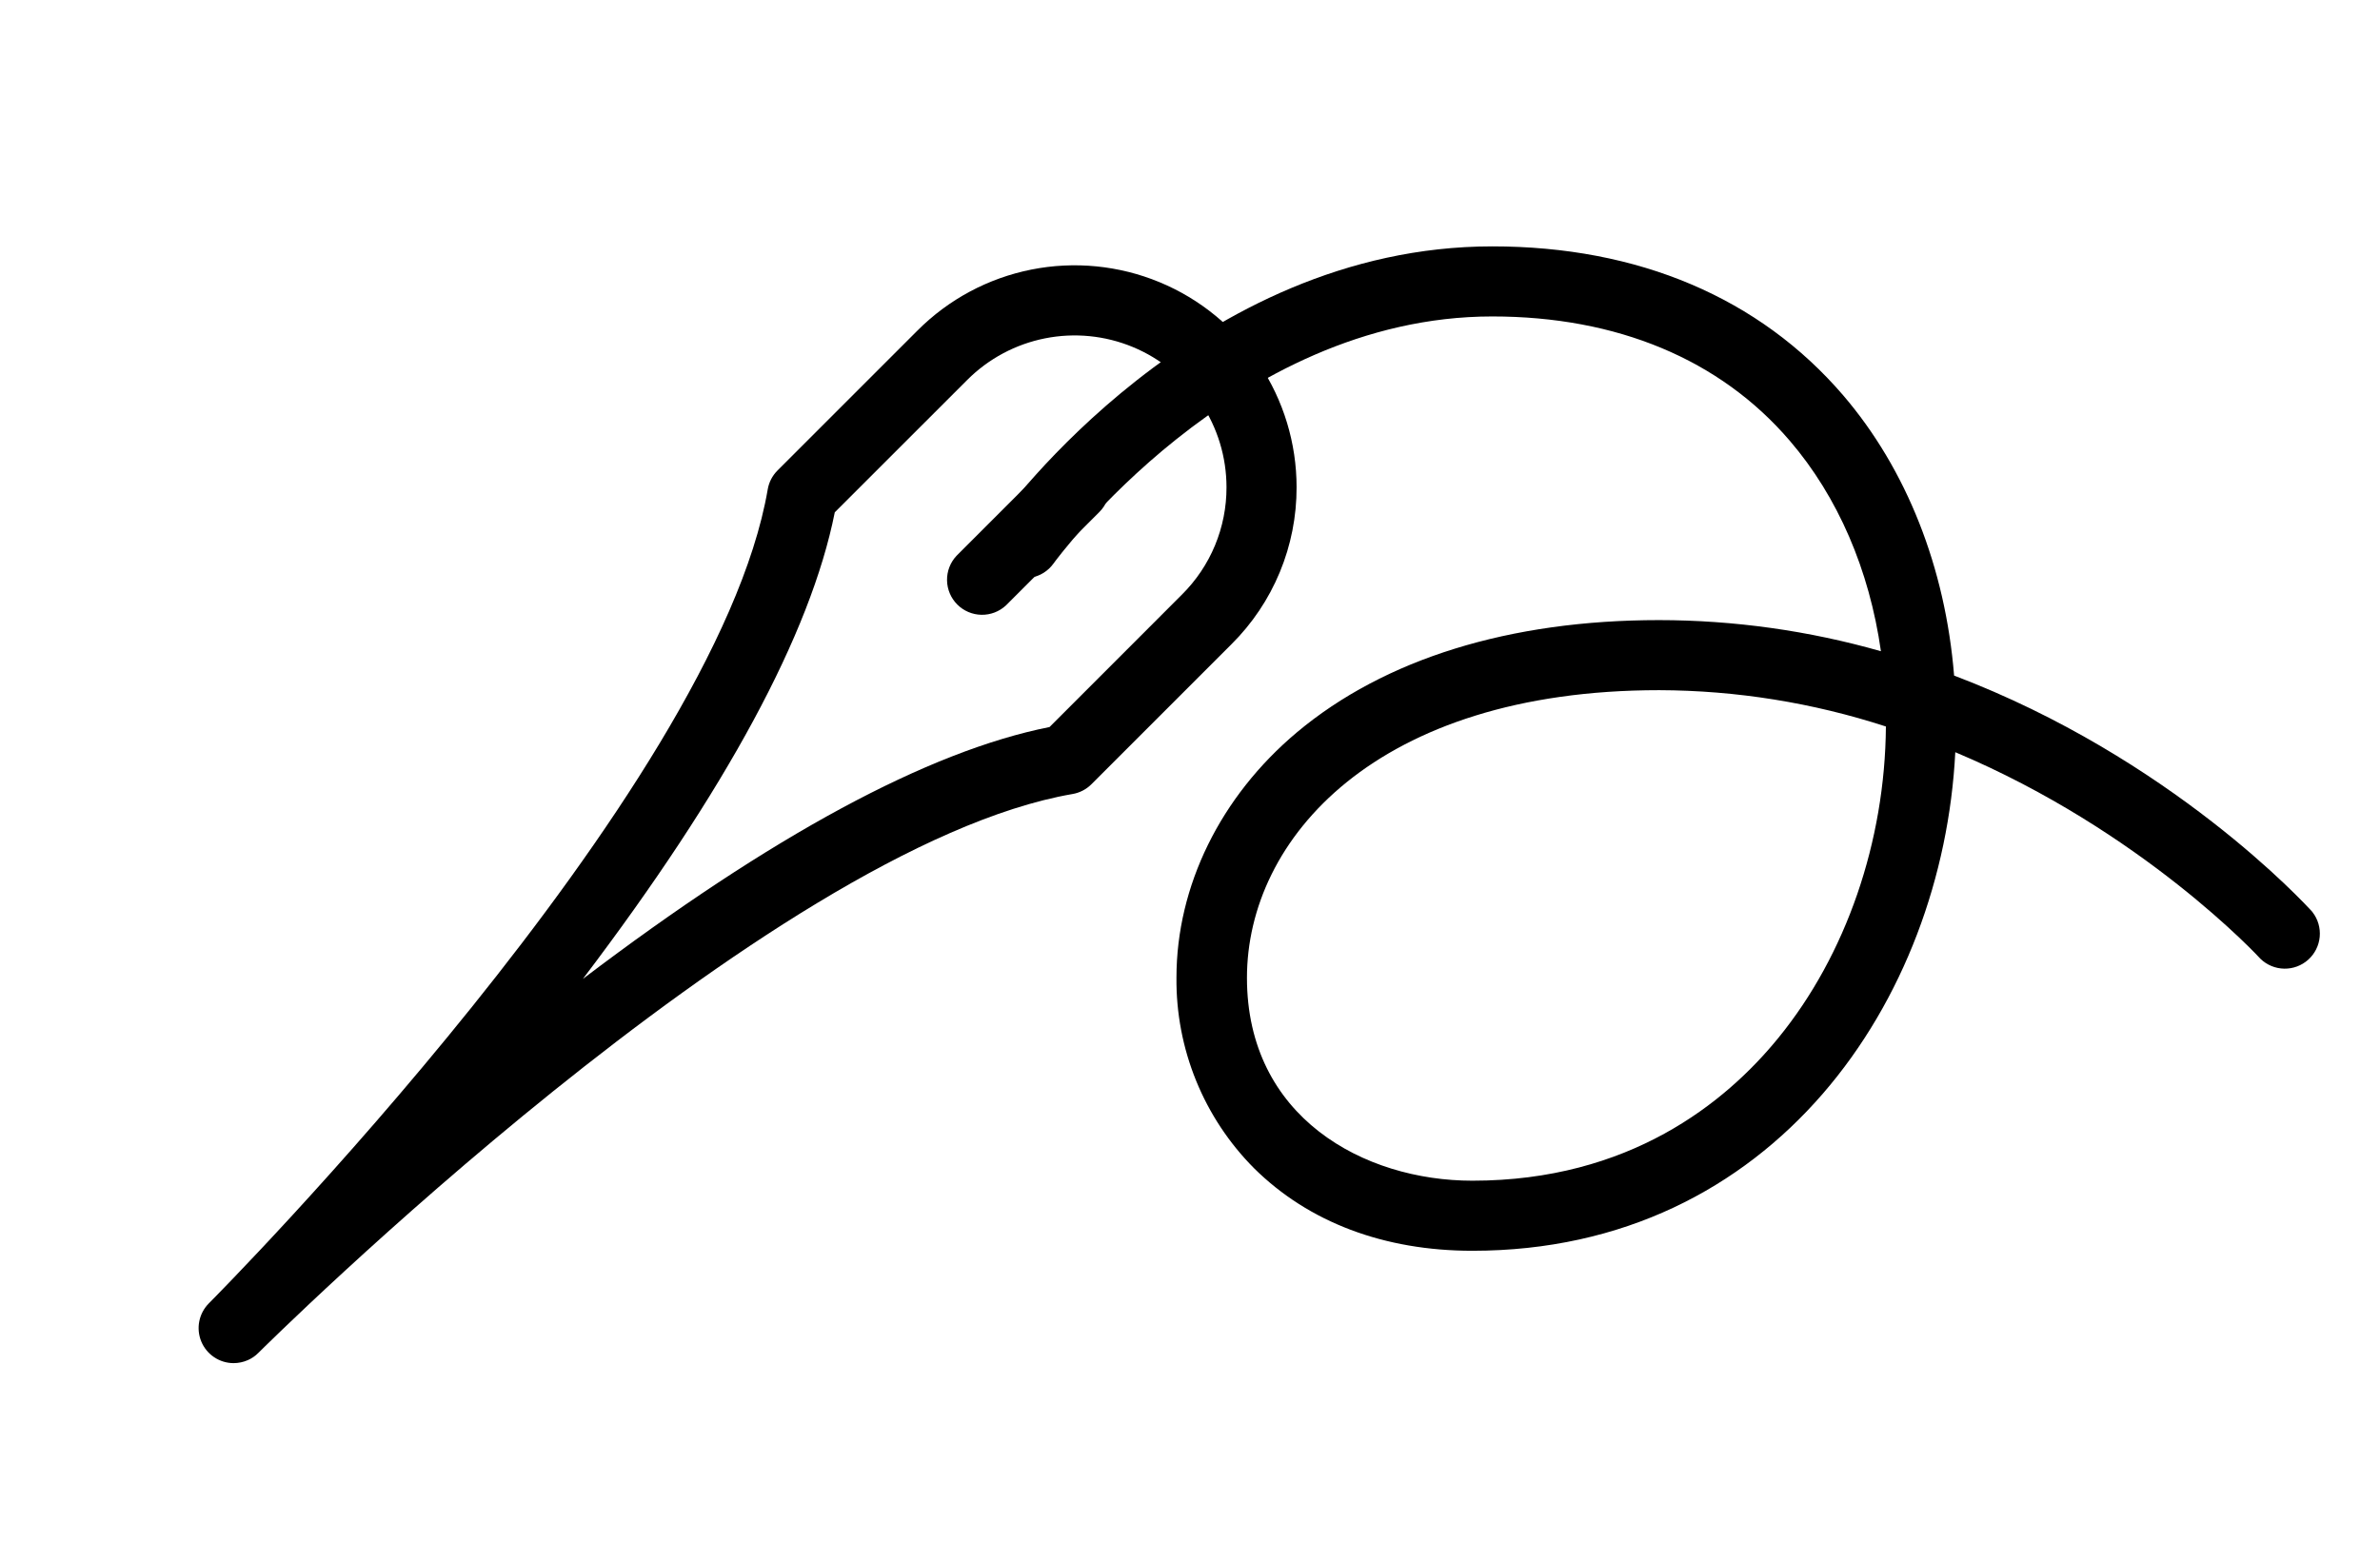
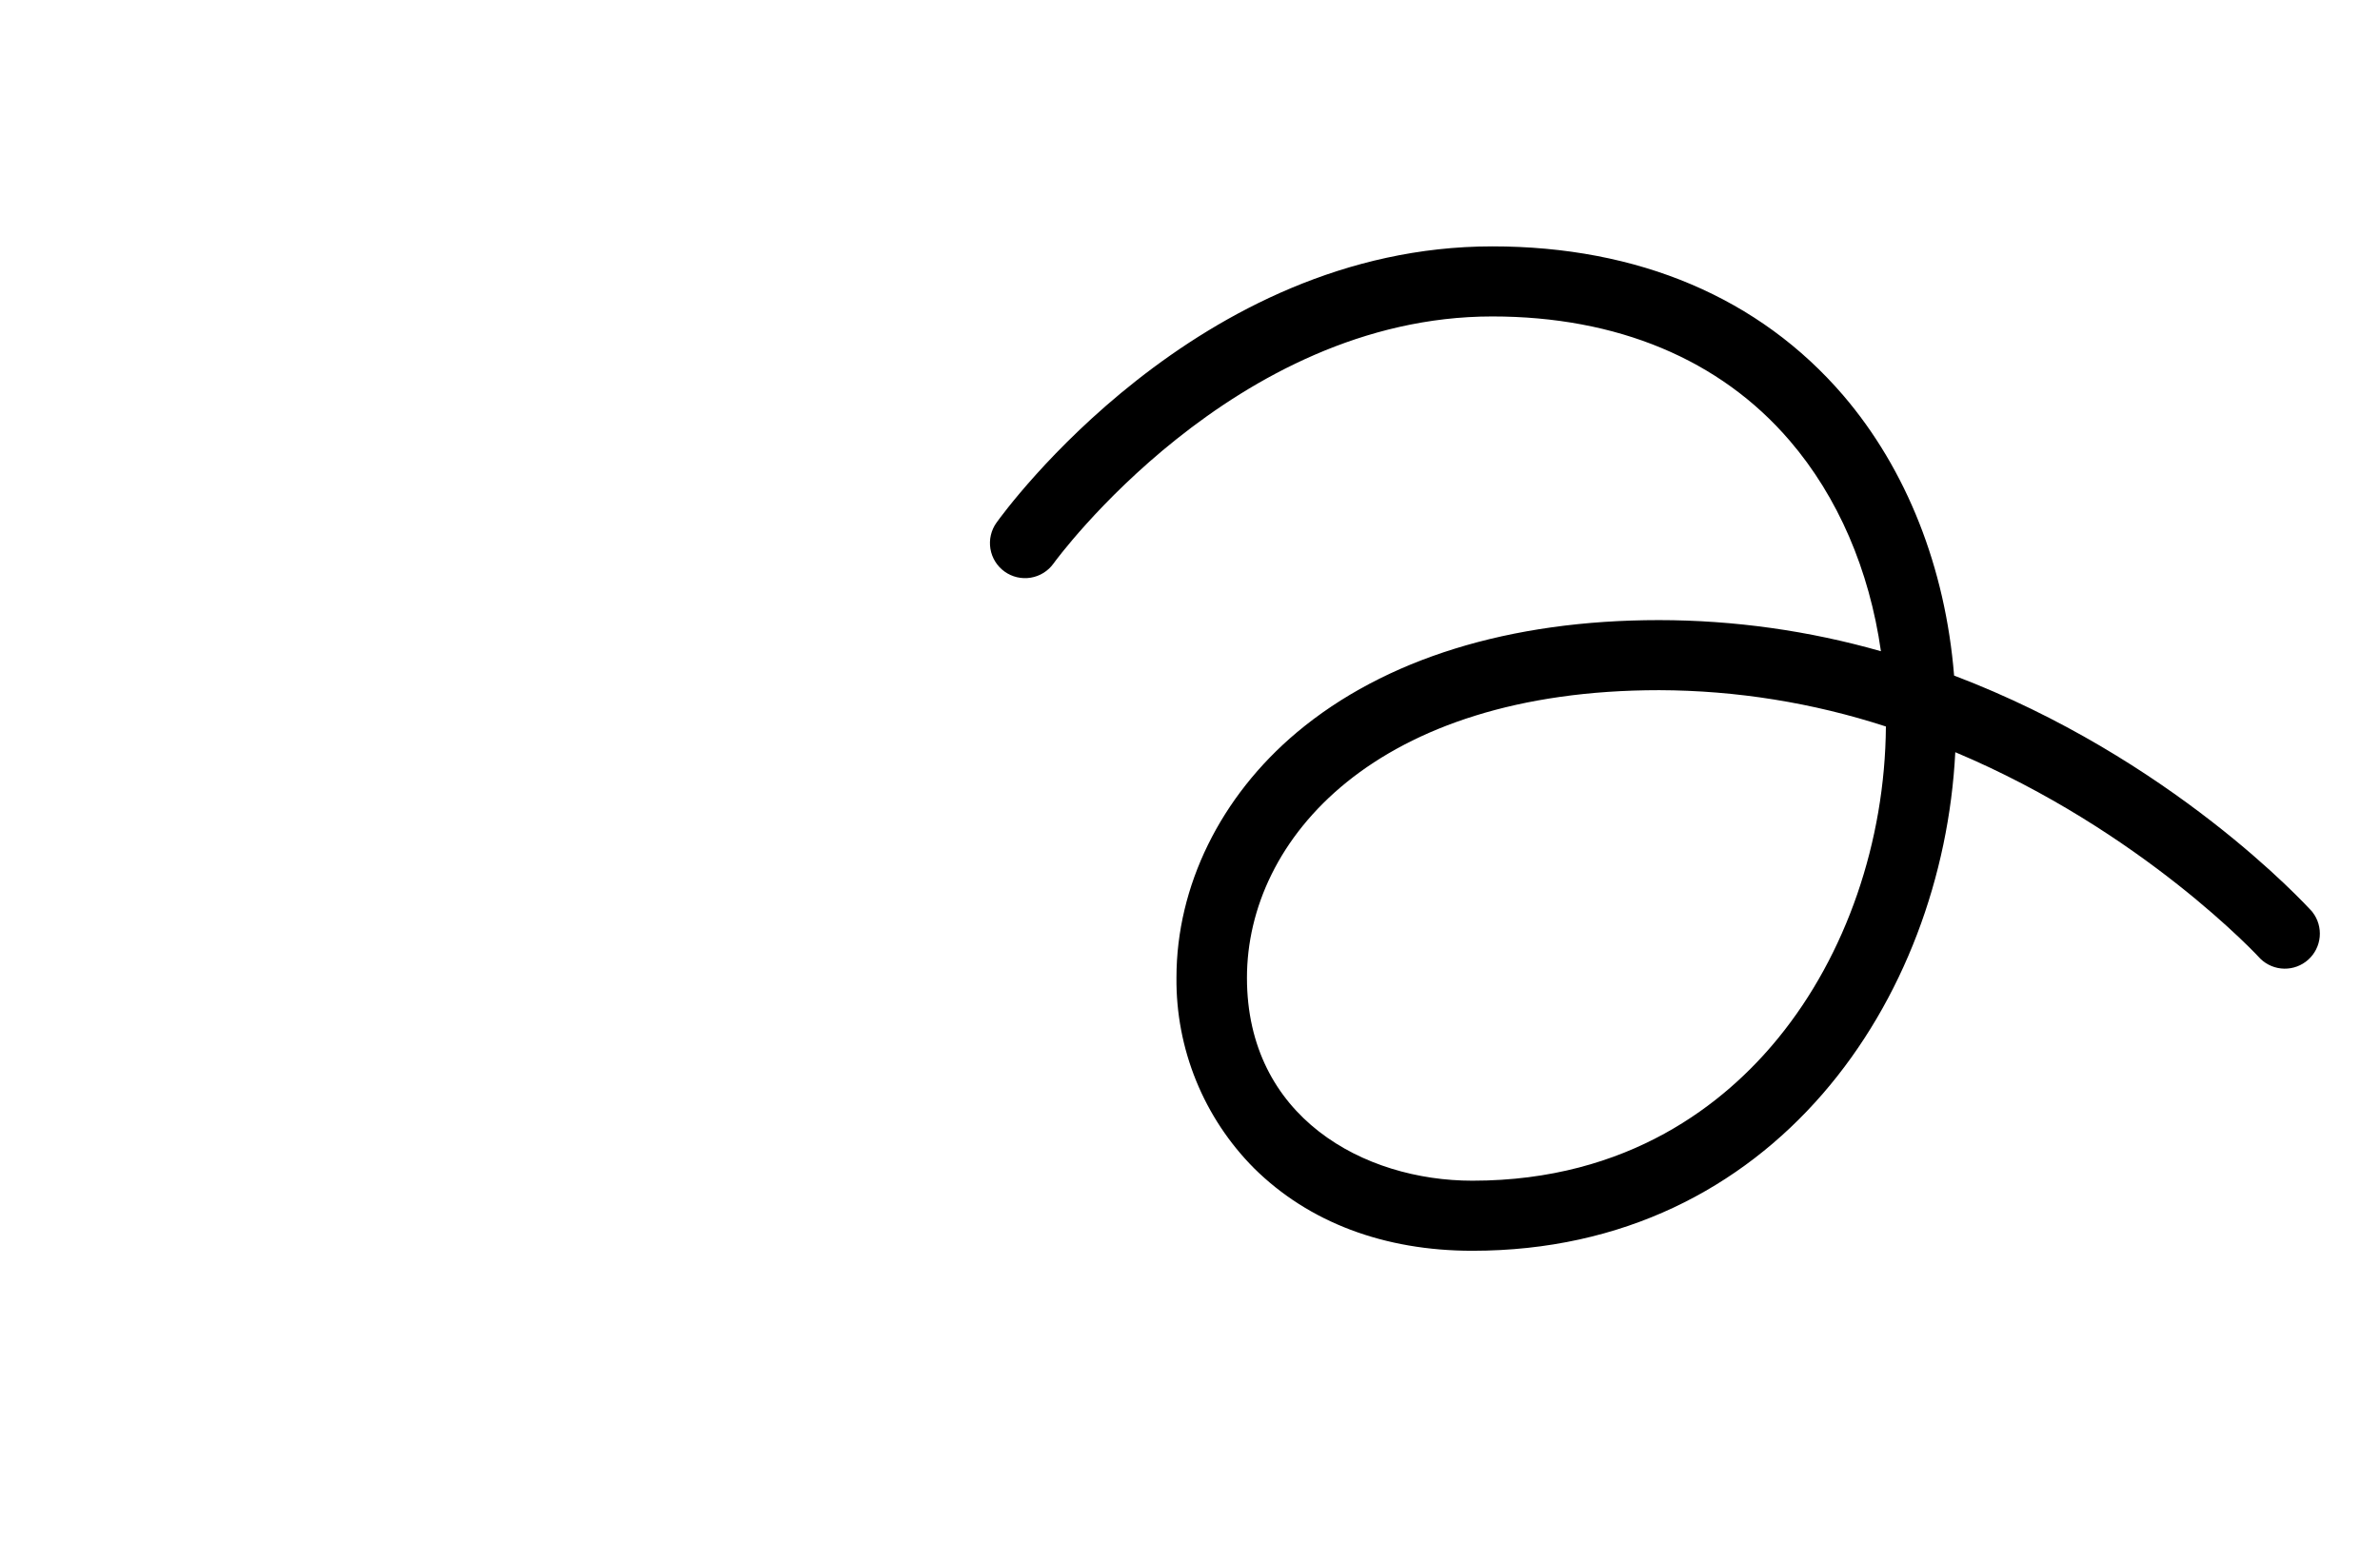
<svg xmlns="http://www.w3.org/2000/svg" fill="none" viewBox="0 0 1595 1047" height="1047" width="1595">
-   <path fill="black" d="M736.79 309.961C741.188 314.364 743.658 320.333 743.658 326.556C743.658 332.78 741.188 338.749 736.79 343.152L674.165 405.777C669.713 409.925 663.825 412.184 657.741 412.076C651.657 411.969 645.852 409.504 641.549 405.202C637.246 400.899 634.782 395.094 634.674 389.01C634.567 382.926 636.825 377.038 640.974 372.586L703.599 309.961C708.002 305.563 713.971 303.093 720.194 303.093C726.418 303.093 732.387 305.563 736.79 309.961ZM868.929 326.556C868.984 346.097 865.163 365.454 857.685 383.507C850.207 401.56 839.222 417.95 825.365 431.727L731.428 525.665C727.991 529.099 723.574 531.383 718.785 532.201C514.706 567.428 176.57 903.411 173.165 906.777C171.125 908.848 168.707 910.509 166.041 911.67C163.053 912.973 159.829 913.652 156.569 913.666C151.927 913.662 147.391 912.282 143.533 909.701C139.675 907.121 136.668 903.454 134.892 899.166C133.116 894.877 132.651 890.158 133.556 885.606C134.46 881.053 136.693 876.87 139.974 873.586C145.453 868.067 479.636 531.34 514.51 328.005C515.329 323.216 517.613 318.799 521.047 315.362L614.984 221.425C635.781 200.613 662.282 186.436 691.137 180.688C719.992 174.941 749.903 177.88 777.087 189.134C804.271 200.388 827.506 219.451 843.854 243.913C860.203 268.374 868.929 297.135 868.929 326.556ZM821.96 326.556C821.952 306.435 815.98 286.766 804.797 270.038C793.615 253.31 777.724 240.272 759.133 232.573C740.543 224.873 720.087 222.858 700.351 226.782C680.615 230.705 662.486 240.391 648.254 254.616L559.444 343.387C543.239 424.76 486.564 529.735 390.63 656.12C517.015 560.187 621.99 503.472 703.364 487.307L792.135 398.497C801.622 389.078 809.144 377.868 814.264 365.519C819.384 353.169 822 339.925 821.96 326.556Z" />
  <path fill="black" d="M1549.79 611.338C1544.62 605.623 1454.8 507.928 1309.58 452.818C1303.71 380.447 1277.76 314.613 1235.22 264.943C1179.09 199.578 1097.91 165.135 1000.06 165.135C802.361 165.135 673.236 342.755 667.834 350.309C666.035 352.817 664.748 355.655 664.046 358.661C663.344 361.667 663.24 364.782 663.742 367.828C664.244 370.873 665.34 373.79 666.969 376.412C668.598 379.034 670.728 381.31 673.236 383.109C675.744 384.908 678.582 386.195 681.588 386.897C684.594 387.599 687.709 387.703 690.754 387.201C693.8 386.7 696.717 385.603 699.339 383.974C701.961 382.345 704.237 380.216 706.036 377.707C707.21 375.985 826.863 212.103 1000.06 212.103C1083.7 212.103 1152.71 240.872 1199.4 295.355C1231.73 333.009 1252.79 382.013 1260.54 436.497C1212.17 422.7 1162.11 415.679 1111.81 415.635C1011.68 415.635 927.846 441.663 869.135 490.863C817.86 533.918 788.427 593.959 788.427 655.254C788.194 678.93 792.669 702.417 801.592 724.349C810.515 746.28 823.709 766.22 840.405 783.009C877.002 819.253 927.532 838.353 986.752 838.353C1189.23 838.353 1302.03 669.696 1310.37 504.171C1435.81 556.971 1513.9 641.515 1514.96 642.729C1519.23 646.831 1524.9 649.164 1530.83 649.26C1536.76 649.356 1542.5 647.207 1546.91 643.244C1551.32 639.282 1554.06 633.799 1554.6 627.896C1555.13 621.993 1553.42 616.106 1549.79 611.416V611.338ZM1191.85 695.608C1156.31 739.288 1091.81 791.385 986.752 791.385C913.951 791.385 835.669 748.8 835.669 655.371C835.669 562.529 922.131 462.603 1112 462.603C1163.58 462.774 1214.82 470.988 1263.87 486.949C1263.32 564.134 1237.17 640.067 1191.85 695.608Z" />
</svg>